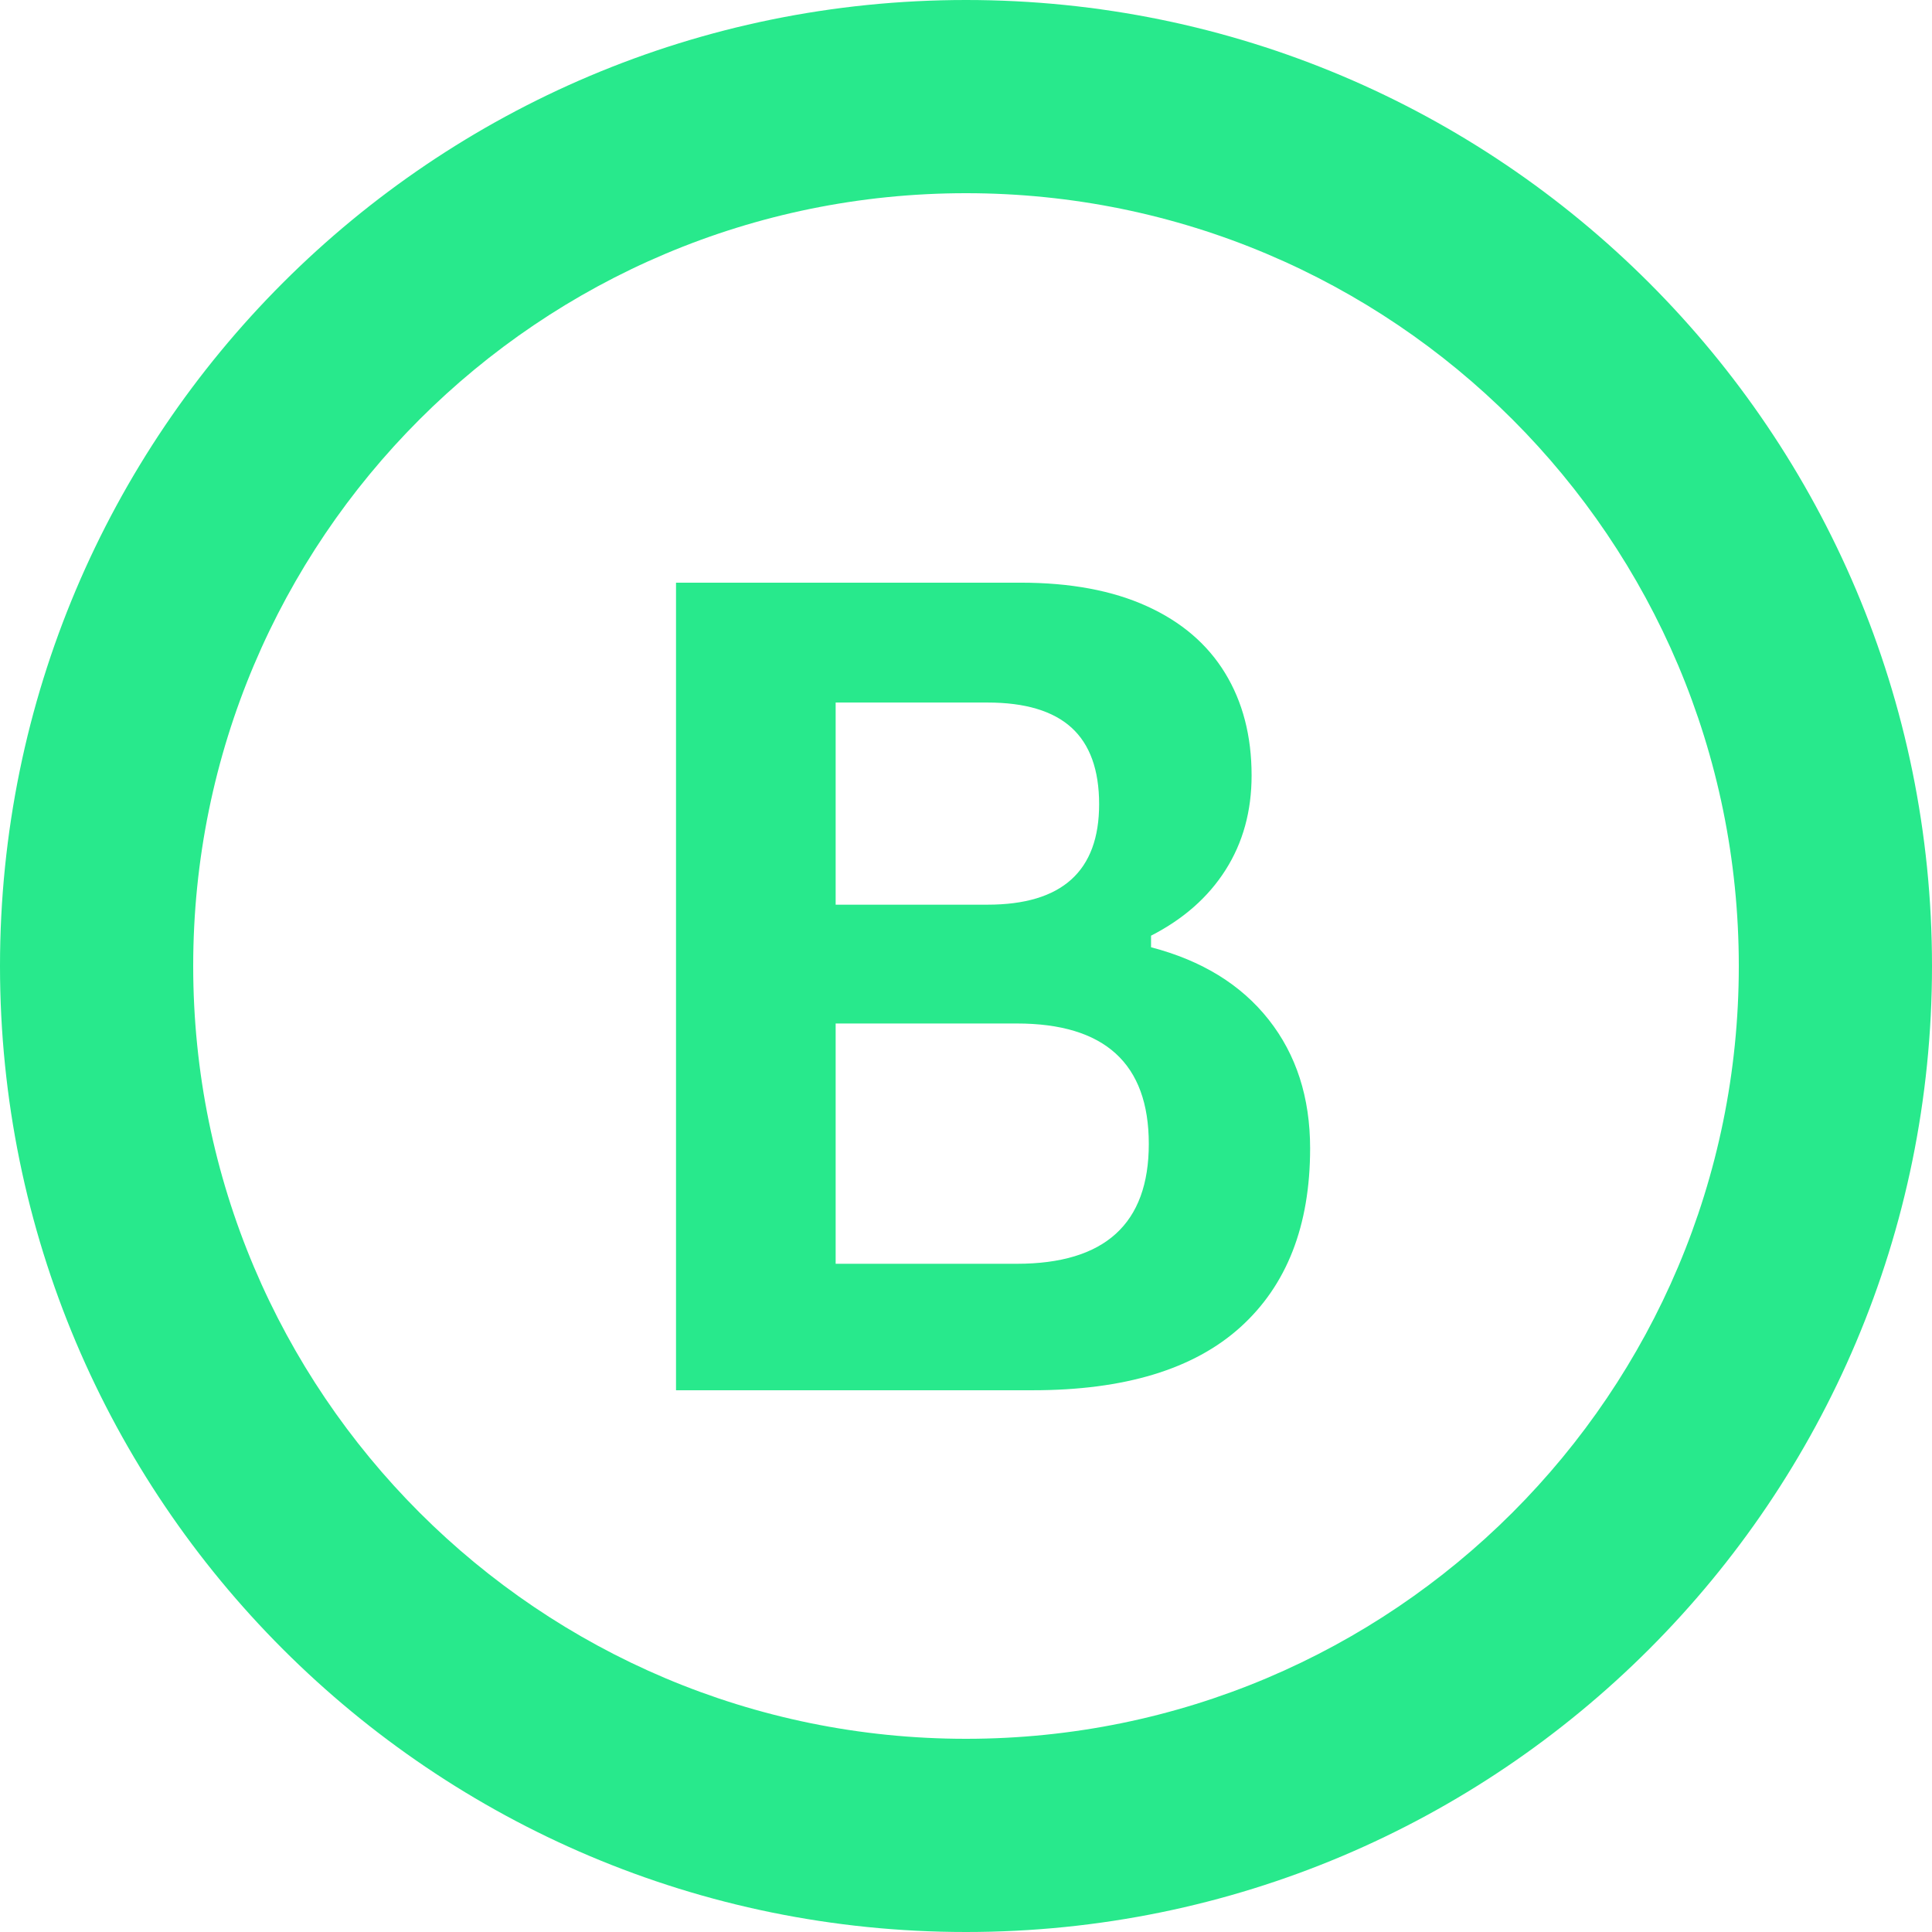
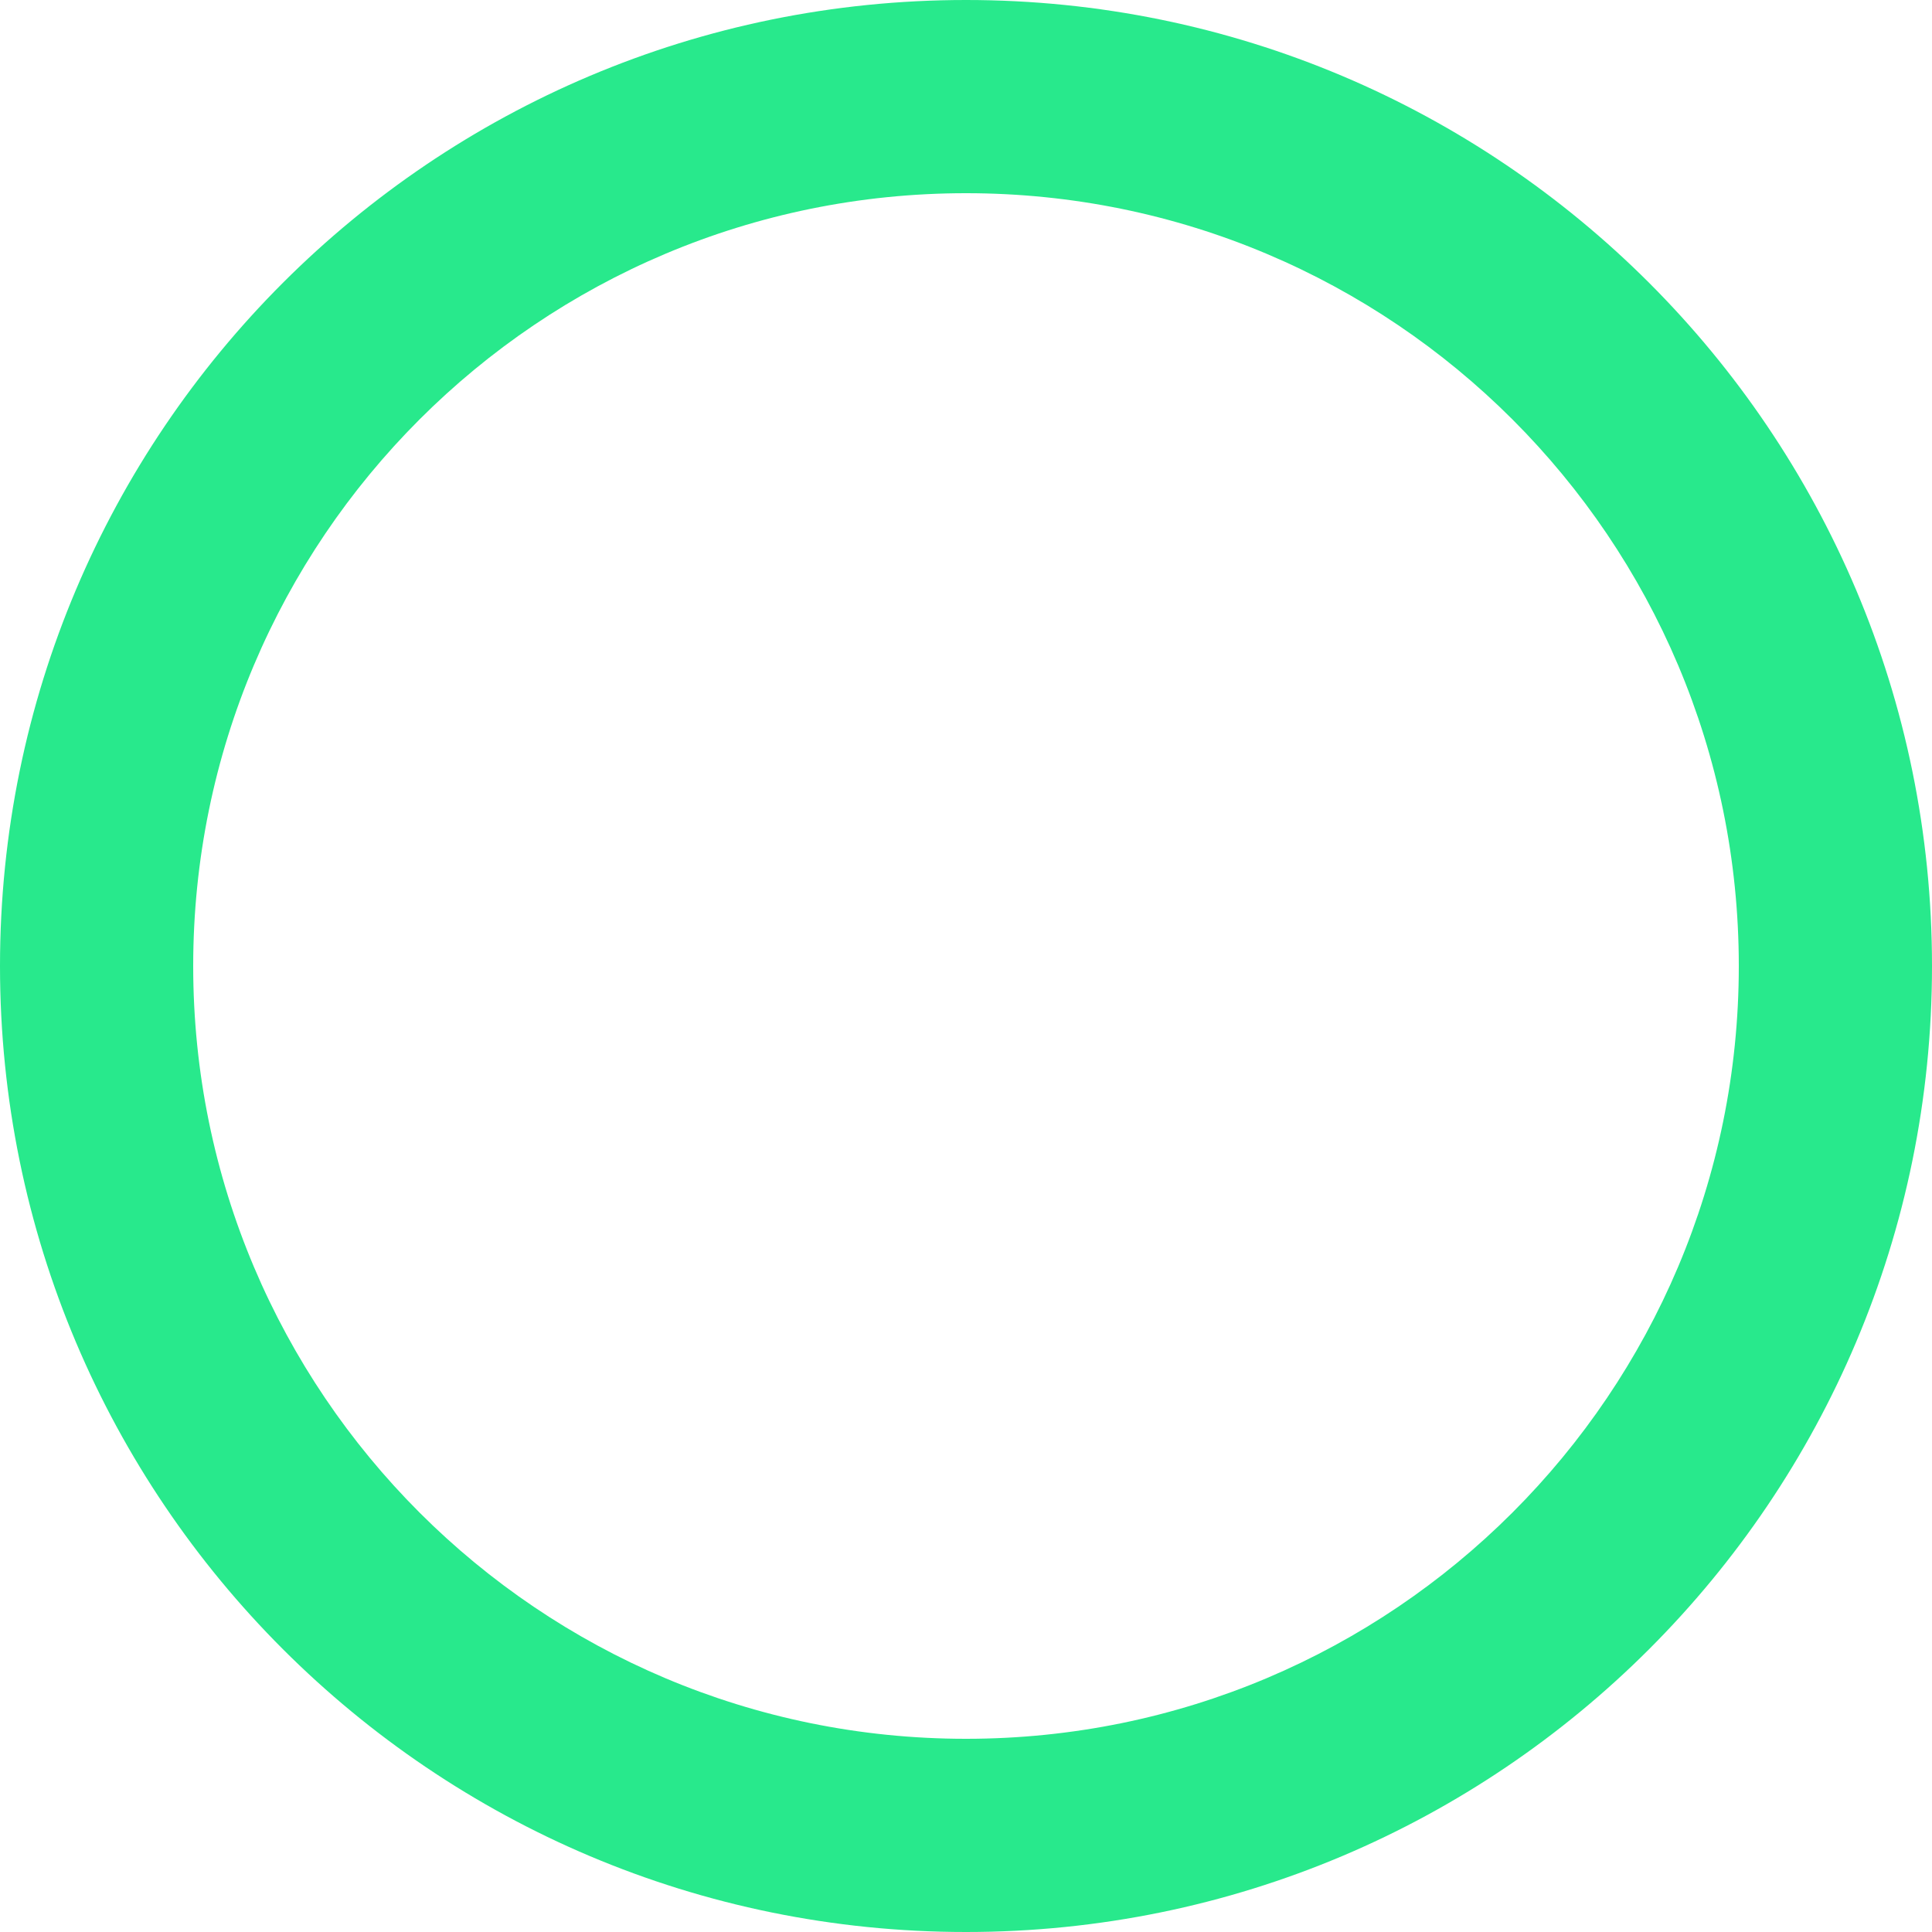
<svg xmlns="http://www.w3.org/2000/svg" width="500" zoomAndPan="magnify" viewBox="0 0 375 375" height="500" preserveAspectRatio="xMidYMid meet" version="1.0">
  <defs>
    <g />
  </defs>
  <path fill="#28e98c" d="M 187.5 0 C 83.906 0 0 83.906 0 187.5 C 0 291.094 83.906 375 187.5 375 C 291.094 375 375 291.094 375 187.5 C 375 83.906 291.094 0 187.5 0 Z M 187.5 337.5 C 104.625 337.5 37.5 270.375 37.5 187.5 C 37.5 104.625 104.625 37.5 187.5 37.5 C 270.375 37.5 337.5 104.625 337.5 187.5 C 337.5 270.375 270.375 337.5 187.5 337.5 Z M 187.5 337.5 " fill-opacity="1" fill-rule="nonzero" />
  <g fill="#28e98c" fill-opacity="1">
    <g transform="translate(110.84, 269.847)">
      <g>
-         <path d="M 20.375 0 L 20.375 -156.75 L 87.281 -156.75 C 96.926 -156.75 105.086 -155.227 111.766 -152.188 C 118.453 -149.156 123.508 -144.832 126.938 -139.219 C 130.375 -133.602 132.094 -126.973 132.094 -119.328 C 132.094 -112.398 130.41 -106.289 127.047 -101 C 123.691 -95.707 118.867 -91.453 112.578 -88.234 L 112.578 -85.984 C 122.441 -83.41 130.051 -78.727 135.406 -71.938 C 140.77 -65.145 143.453 -56.816 143.453 -46.953 C 143.453 -31.941 138.93 -20.363 129.891 -12.219 C 120.848 -4.07 107.426 0 89.625 0 Z M 80.844 -94.25 C 95.281 -94.25 102.5 -100.75 102.5 -113.75 C 102.5 -120.406 100.711 -125.359 97.141 -128.609 C 93.566 -131.859 88.133 -133.484 80.844 -133.484 L 51.359 -133.484 L 51.359 -94.25 Z M 86.516 -24.547 C 103.598 -24.547 112.141 -32.301 112.141 -47.812 C 112.141 -63.395 103.598 -71.188 86.516 -71.188 L 51.359 -71.188 L 51.359 -24.547 Z M 86.516 -24.547 " />
-       </g>
+         </g>
    </g>
  </g>
</svg>